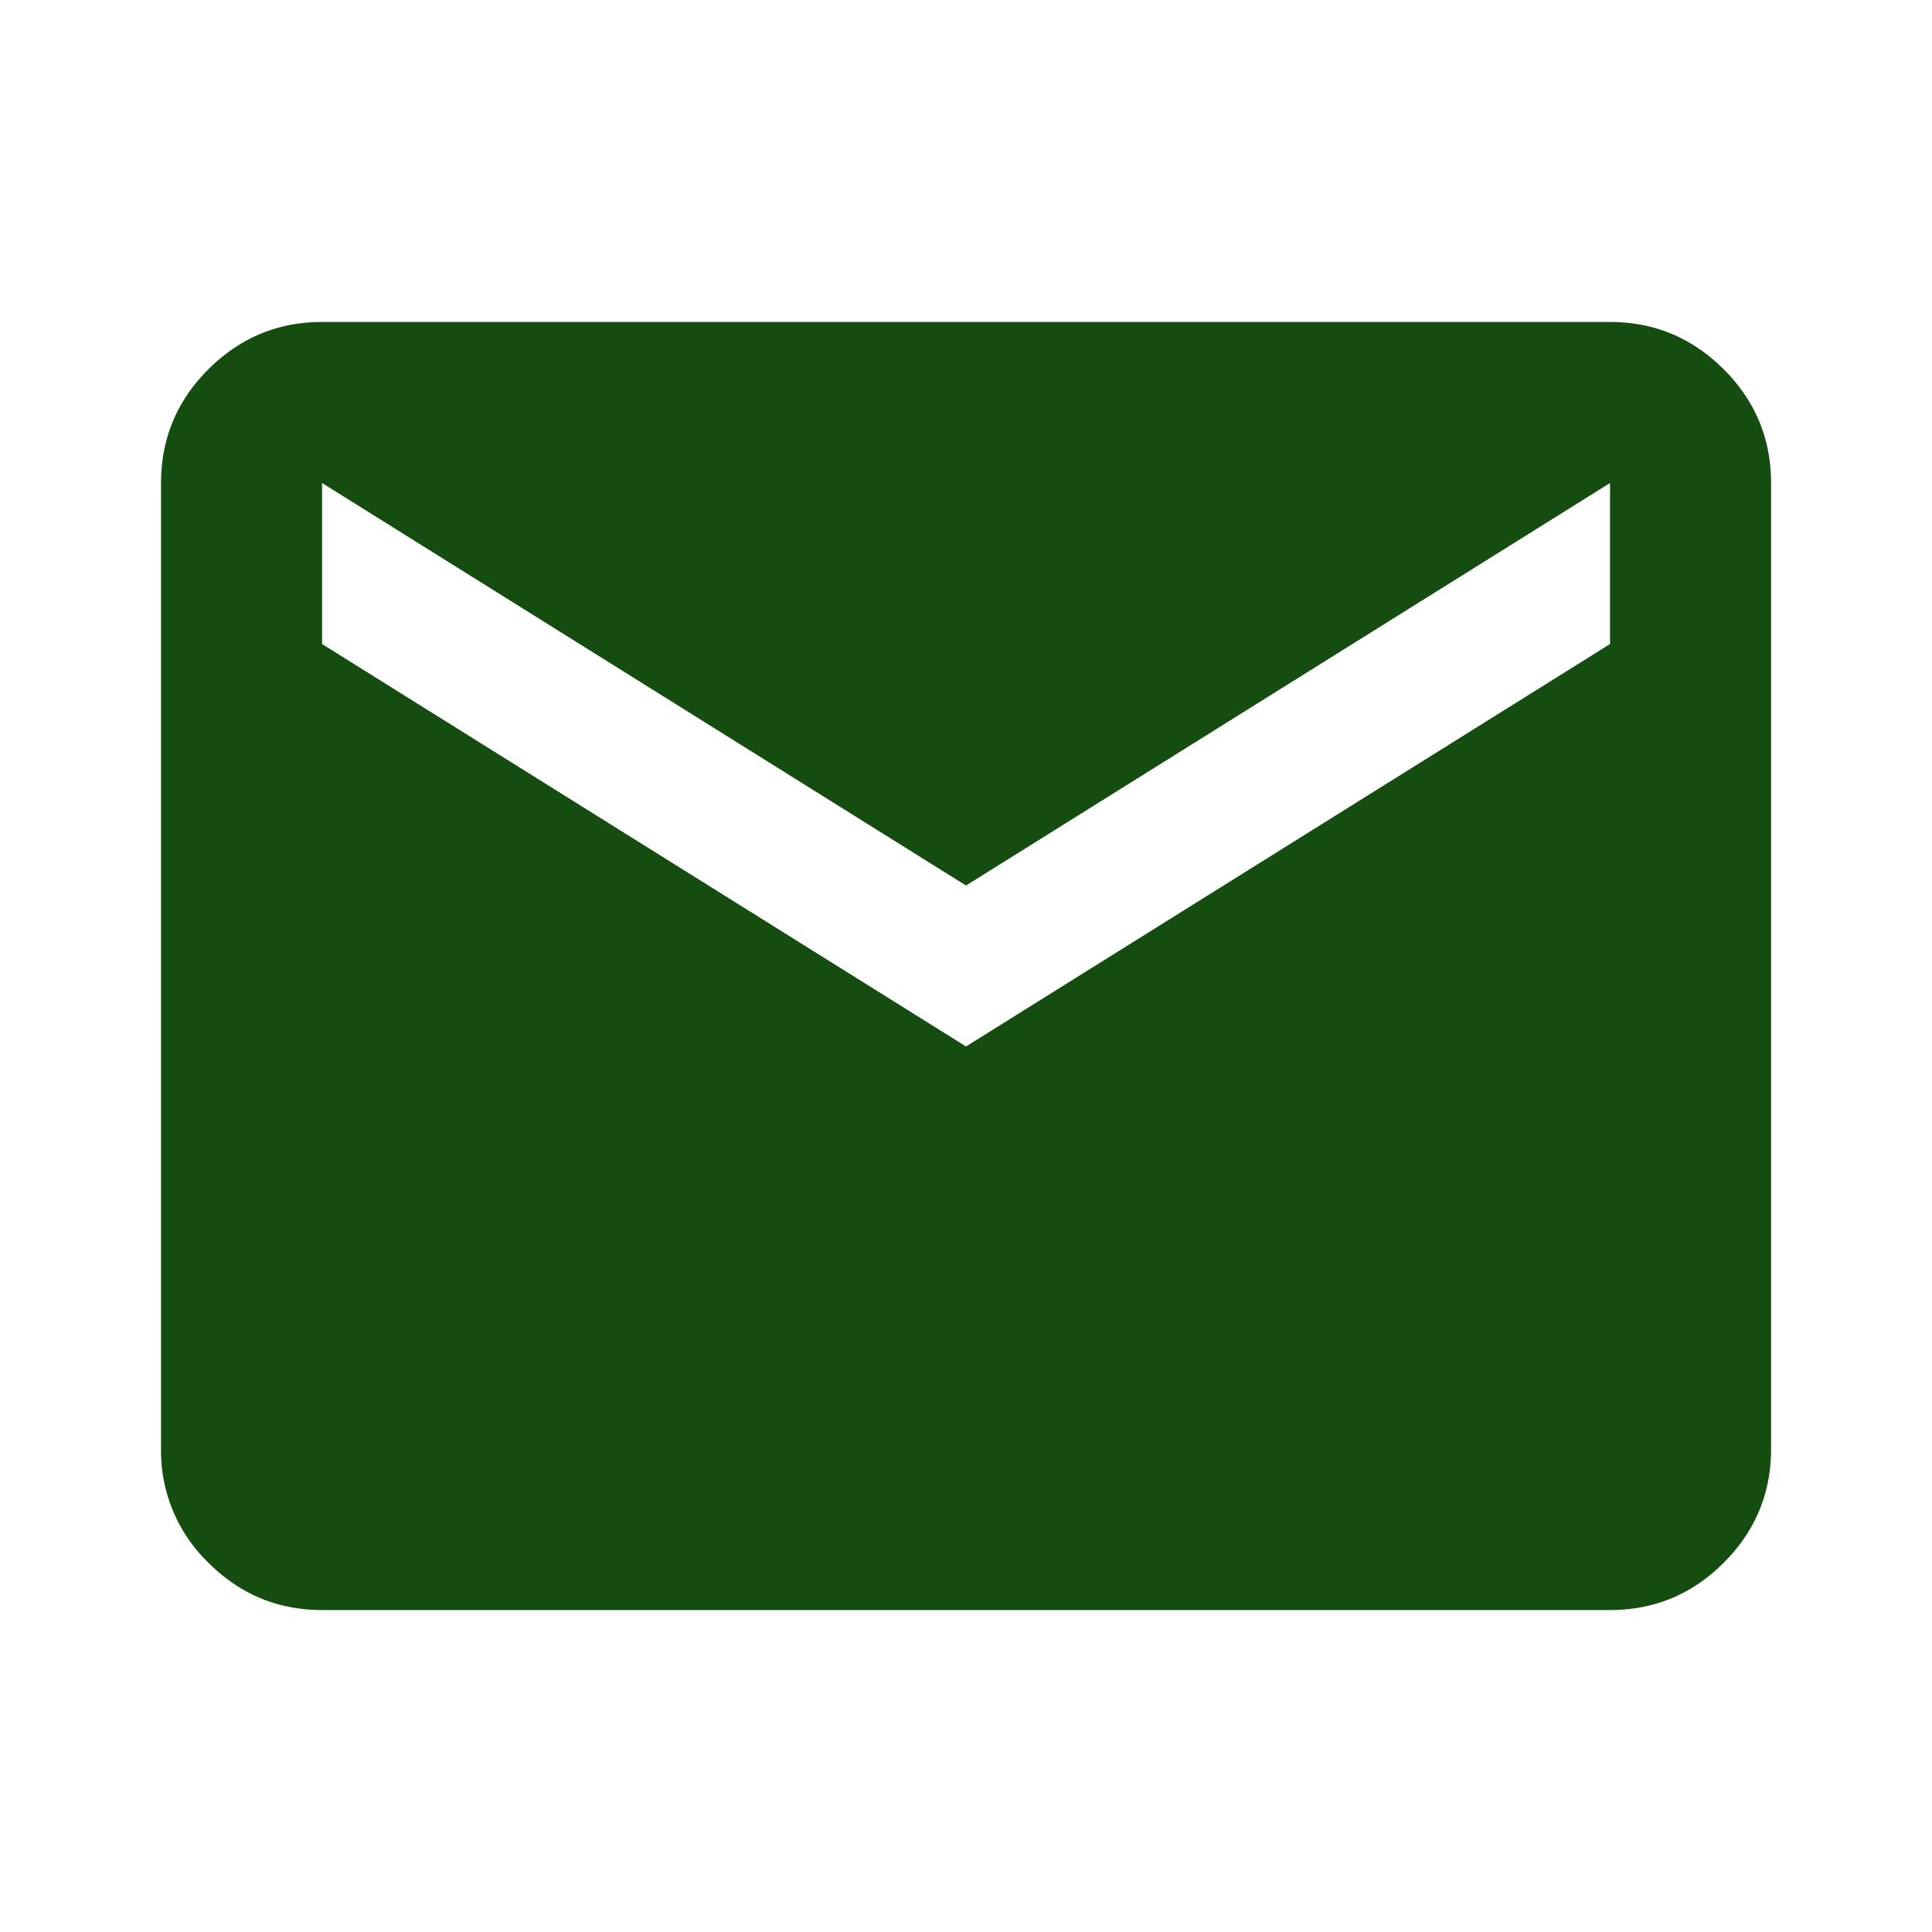
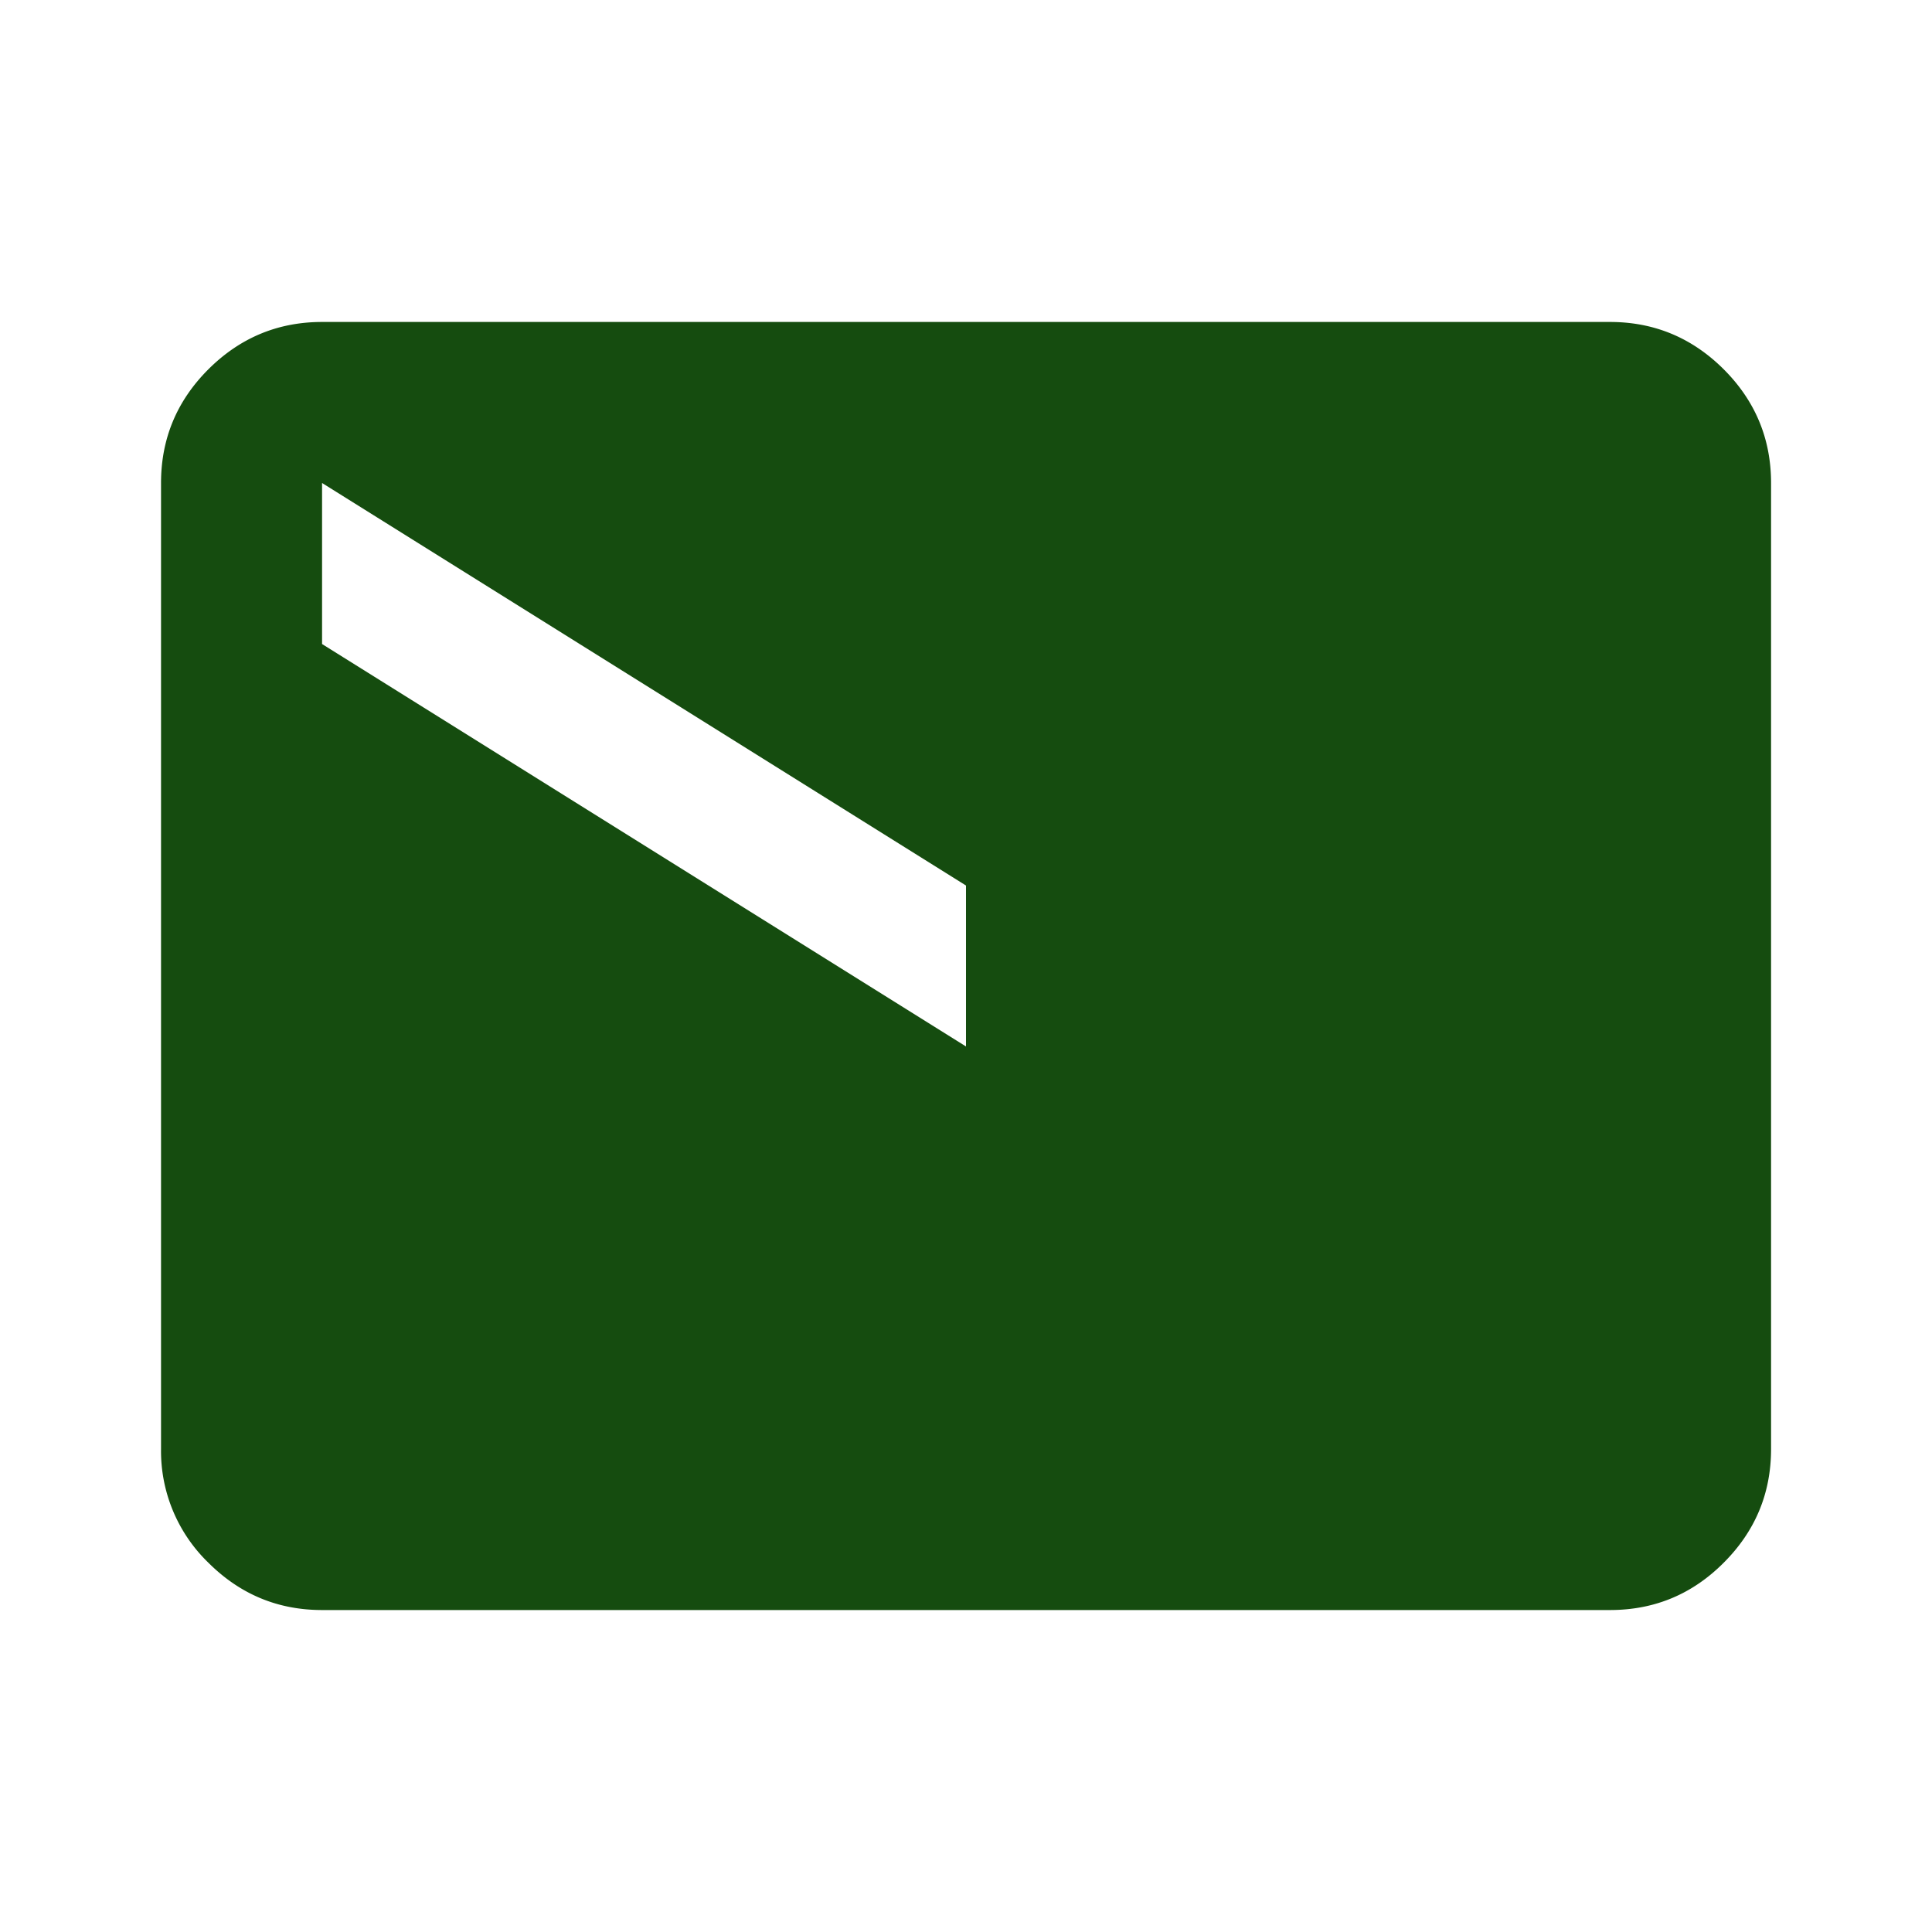
<svg xmlns="http://www.w3.org/2000/svg" width="20" height="20" fill="none">
-   <path d="M3.334 16.667c-.459 0-.85-.164-1.177-.49A1.608 1.608 0 0 1 1.667 15V5c0-.458.163-.85.49-1.177.327-.326.719-.49 1.177-.49h13.333c.458 0 .85.164 1.177.49.327.327.49.72.49 1.177v10c0 .458-.163.85-.49 1.177-.326.327-.718.49-1.177.49H3.334ZM10 10.833l6.667-4.166V5L10 9.167 3.334 5v1.667L10 10.833Z" fill="#154C0F" />
+   <path d="M3.334 16.667c-.459 0-.85-.164-1.177-.49A1.608 1.608 0 0 1 1.667 15V5c0-.458.163-.85.49-1.177.327-.326.719-.49 1.177-.49h13.333c.458 0 .85.164 1.177.49.327.327.49.72.49 1.177v10c0 .458-.163.85-.49 1.177-.326.327-.718.49-1.177.49H3.334ZM10 10.833V5L10 9.167 3.334 5v1.667L10 10.833Z" fill="#154C0F" />
</svg>